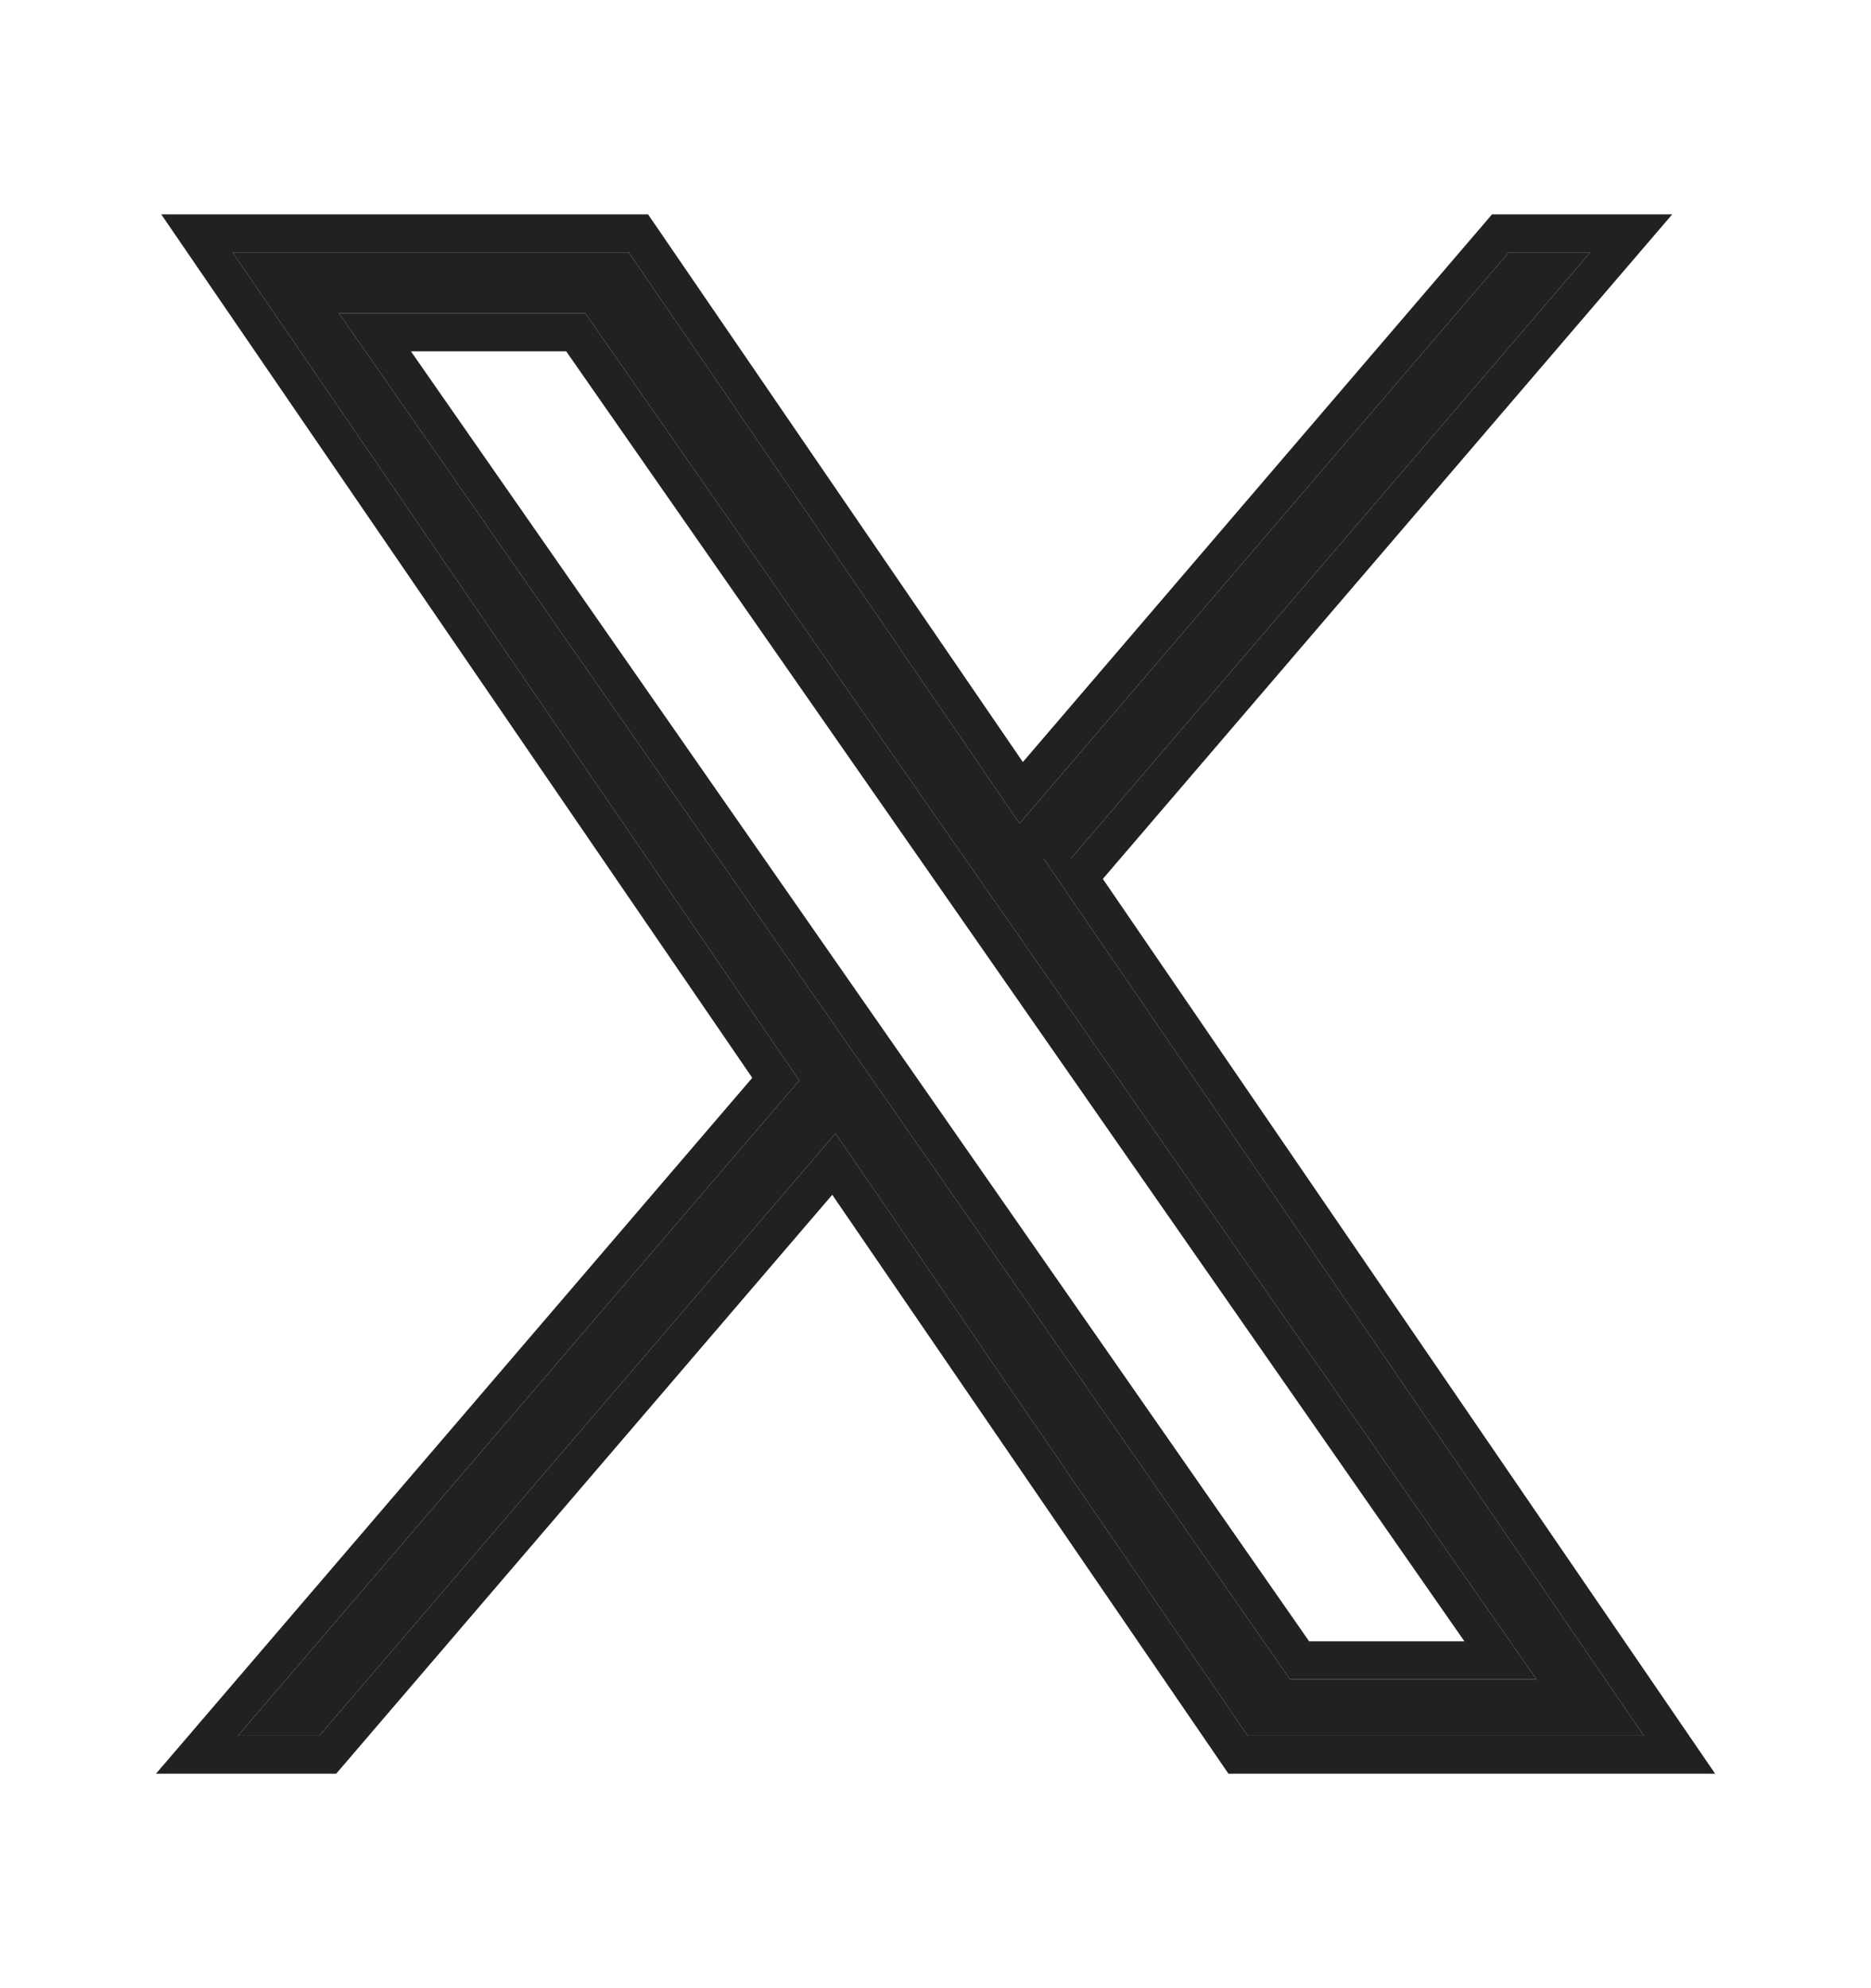
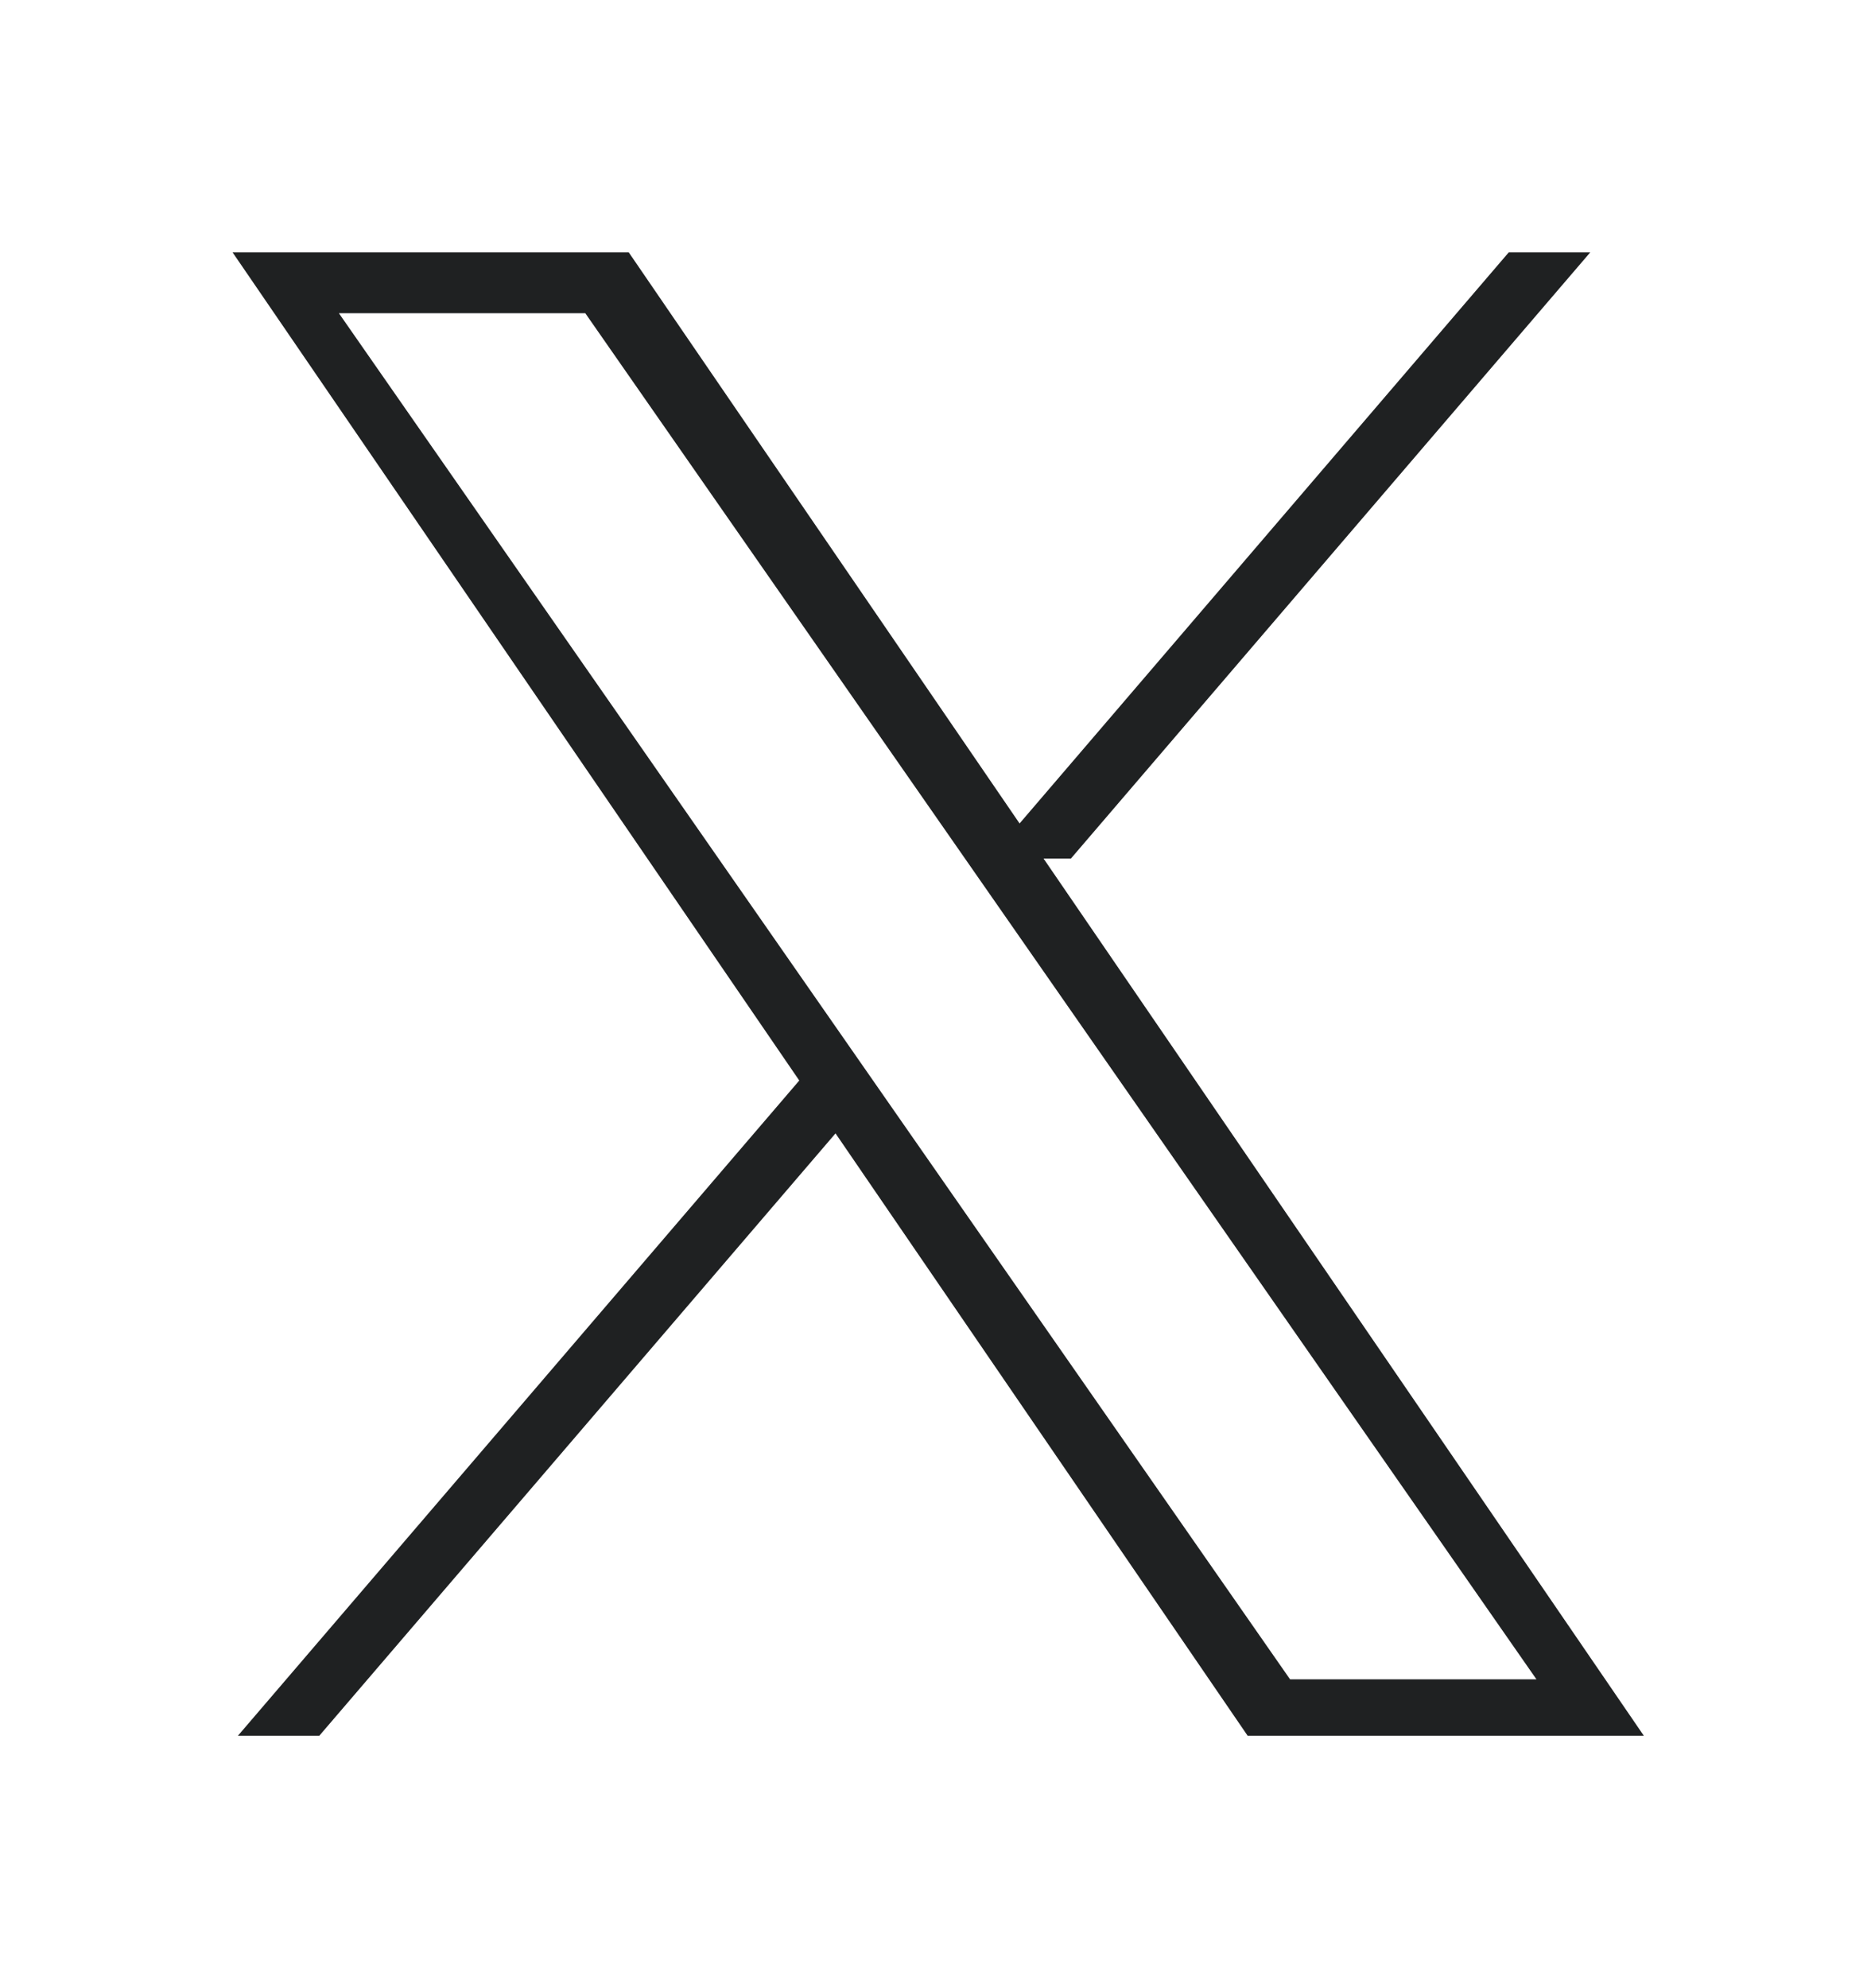
<svg xmlns="http://www.w3.org/2000/svg" width="16" height="17" viewBox="0 0 16 17" fill="none">
  <g id="Icn/24/Twitter">
    <g id="Shape (Stroke)">
-       <path fill-rule="evenodd" clip-rule="evenodd" d="M1.379 1.833H5.542L8.747 6.516L12.759 1.833H14.3L9.431 7.515L14.667 15.166H10.505L7.117 10.216L2.875 15.166H1.334L6.433 9.216L1.379 1.833ZM9.158 7.341L13.599 2.158H12.902L8.719 7.041L5.377 2.158H1.989L6.835 9.239L2.035 14.841H2.731L7.145 9.691L10.669 14.841H14.057L8.924 7.341H9.158ZM2.898 2.678H5.005L8.273 7.371L13.139 14.359H11.032L7.539 9.344L7.067 8.666L2.898 2.678ZM3.514 3.004L7.325 8.477L7.856 9.239L11.195 14.034H12.523L8.015 7.56L4.842 3.004H3.514Z" fill="#1F2122" />
      <path fill-rule="evenodd" clip-rule="evenodd" d="M13.599 2.158L9.158 7.341H8.924L14.057 14.841H10.669L7.145 9.691L2.731 14.841H2.035L6.835 9.239L1.989 2.158H5.377L8.719 7.041L12.902 2.158H13.599ZM7.539 9.344L7.067 8.666L2.898 2.678H5.005L8.273 7.371L13.139 14.359H11.032L7.539 9.344Z" fill="#1F2122" />
    </g>
  </g>
</svg>